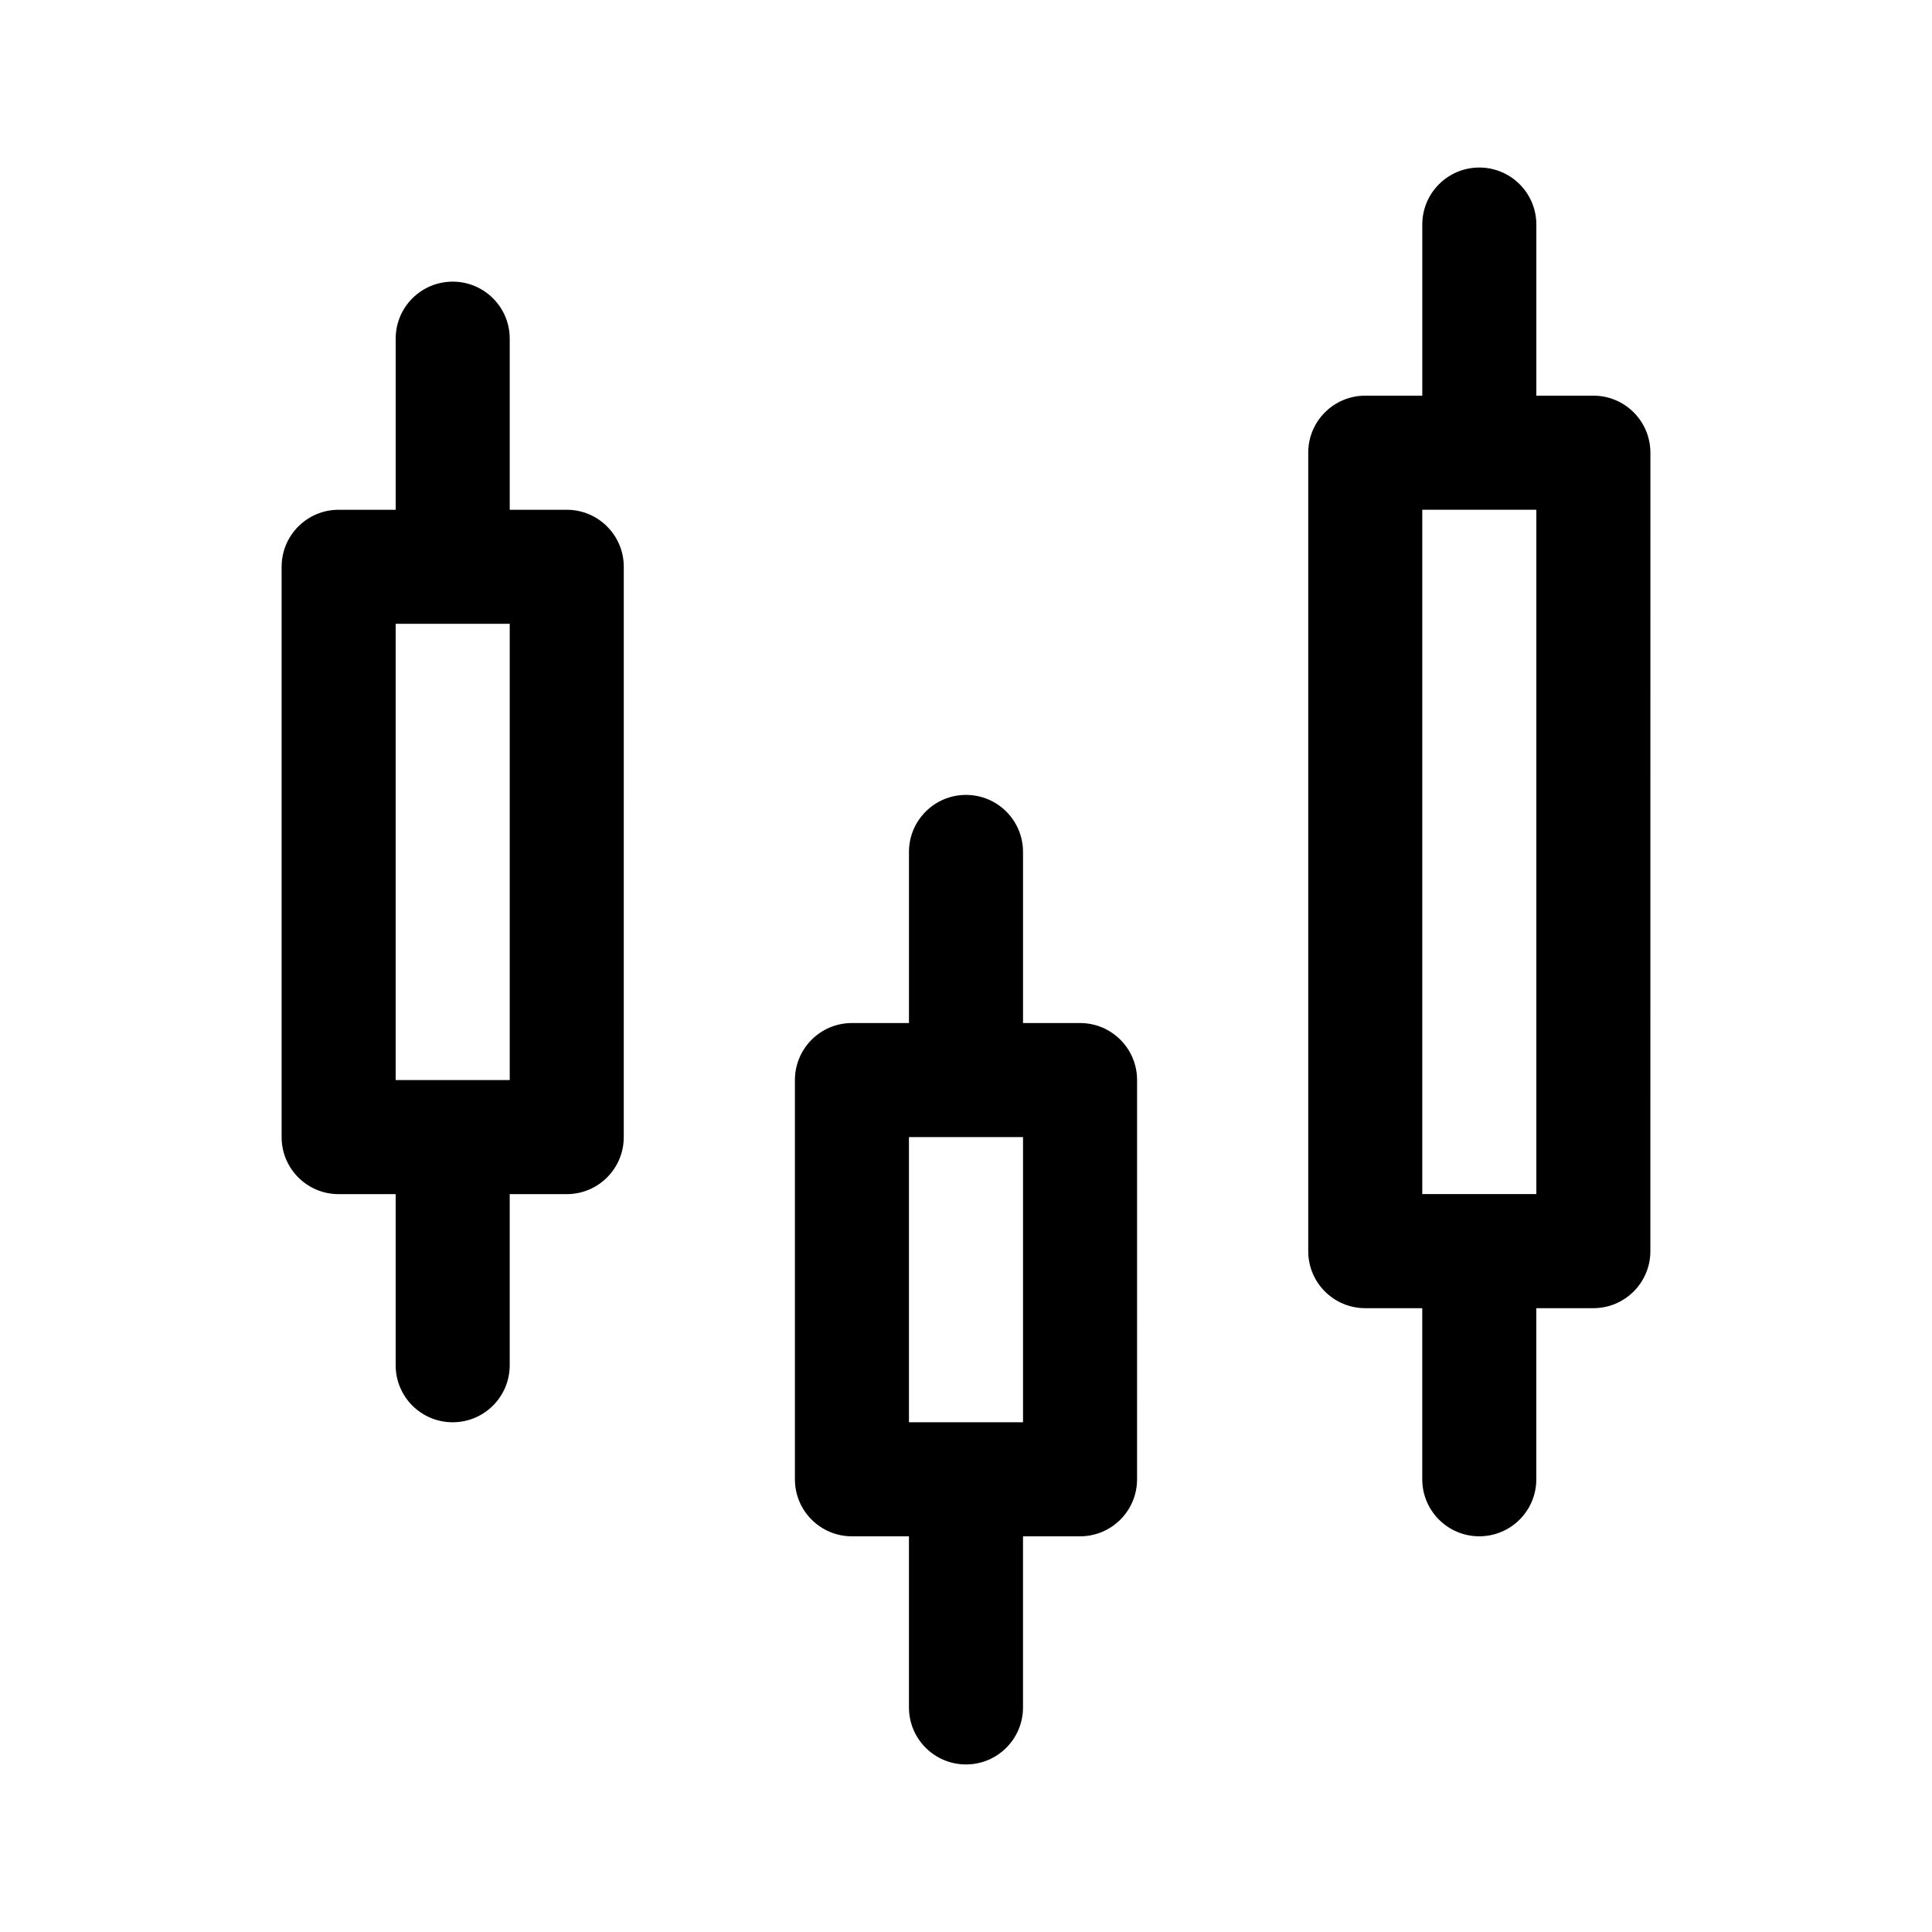
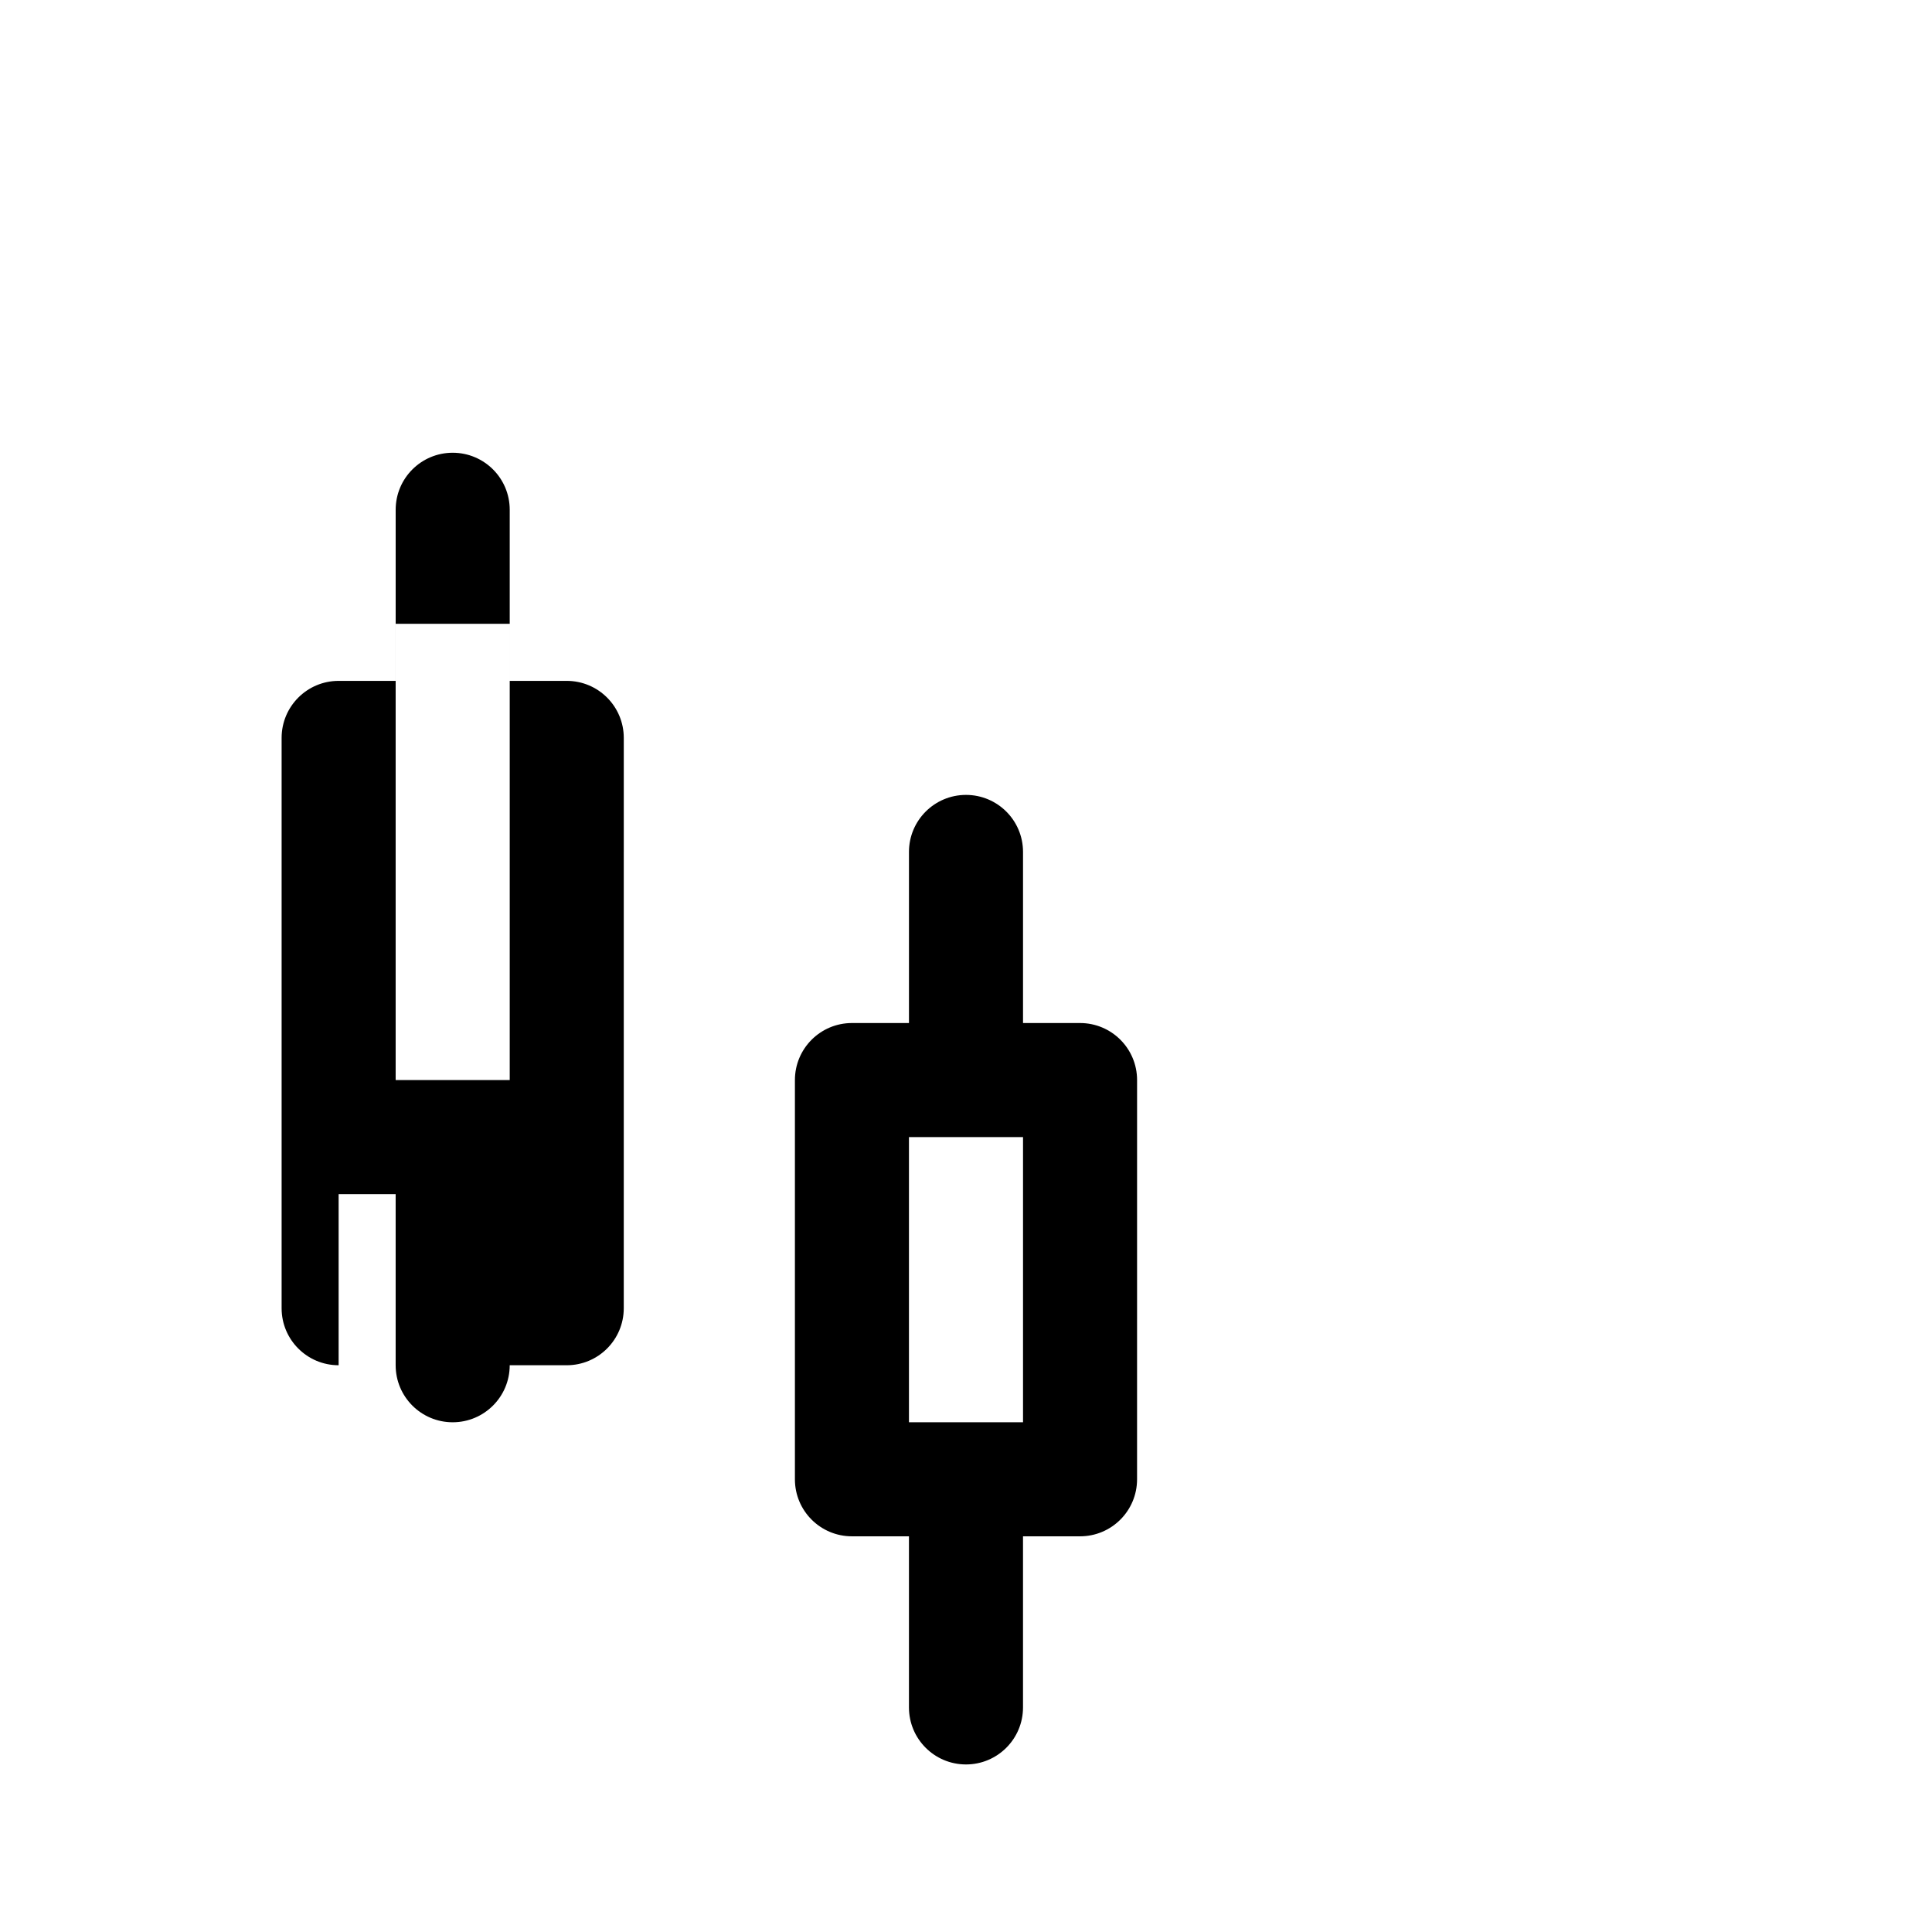
<svg xmlns="http://www.w3.org/2000/svg" fill="#000000" width="800px" height="800px" version="1.1" viewBox="144 144 512 512">
  <g>
-     <path d="m233.74 460.46h15.113v45.344c0 8.348 6.762 15.113 15.113 15.113s15.113-6.766 15.113-15.113v-45.344h15.113c8.352 0 15.113-6.766 15.113-15.113l0.004-151.14c0-8.348-6.762-15.113-15.113-15.113h-15.113v-45.344c0-8.348-6.762-15.113-15.113-15.113-8.352 0-15.113 6.766-15.113 15.113v45.344h-15.113c-8.352 0-15.113 6.766-15.113 15.113v151.14c-0.004 8.348 6.754 15.113 15.109 15.113zm15.113-151.14h30.23v120.91h-30.23z" />
+     <path d="m233.74 460.46h15.113v45.344c0 8.348 6.762 15.113 15.113 15.113s15.113-6.766 15.113-15.113h15.113c8.352 0 15.113-6.766 15.113-15.113l0.004-151.14c0-8.348-6.762-15.113-15.113-15.113h-15.113v-45.344c0-8.348-6.762-15.113-15.113-15.113-8.352 0-15.113 6.766-15.113 15.113v45.344h-15.113c-8.352 0-15.113 6.766-15.113 15.113v151.14c-0.004 8.348 6.754 15.113 15.109 15.113zm15.113-151.14h30.23v120.91h-30.23z" />
    <path d="m369.77 551.14h15.113v45.344c0 8.348 6.762 15.113 15.113 15.113 8.352 0 15.113-6.766 15.113-15.113v-45.344h15.113c8.352 0 15.113-6.766 15.113-15.113l0.004-105.8c0-8.348-6.762-15.113-15.113-15.113h-15.113v-45.344c0-8.348-6.762-15.113-15.113-15.113s-15.113 6.766-15.113 15.113v45.344h-15.113c-8.352 0-15.113 6.766-15.113 15.113v105.8c-0.004 8.348 6.758 15.113 15.109 15.113zm15.113-105.8h30.23v75.57h-30.23z" />
-     <path d="m505.8 490.68h15.113v45.344c0 8.348 6.762 15.113 15.113 15.113 8.352 0 15.113-6.766 15.113-15.113v-45.344h15.113c8.352 0 15.113-6.766 15.113-15.113l0.008-211.6c0-8.348-6.762-15.113-15.113-15.113h-15.113v-45.344c0-8.348-6.762-15.113-15.113-15.113s-15.113 6.766-15.113 15.113v45.344h-15.113c-8.352 0-15.113 6.766-15.113 15.113v211.6c-0.008 8.348 6.754 15.113 15.105 15.113zm15.117-211.6h30.23v181.37h-30.23z" />
  </g>
</svg>